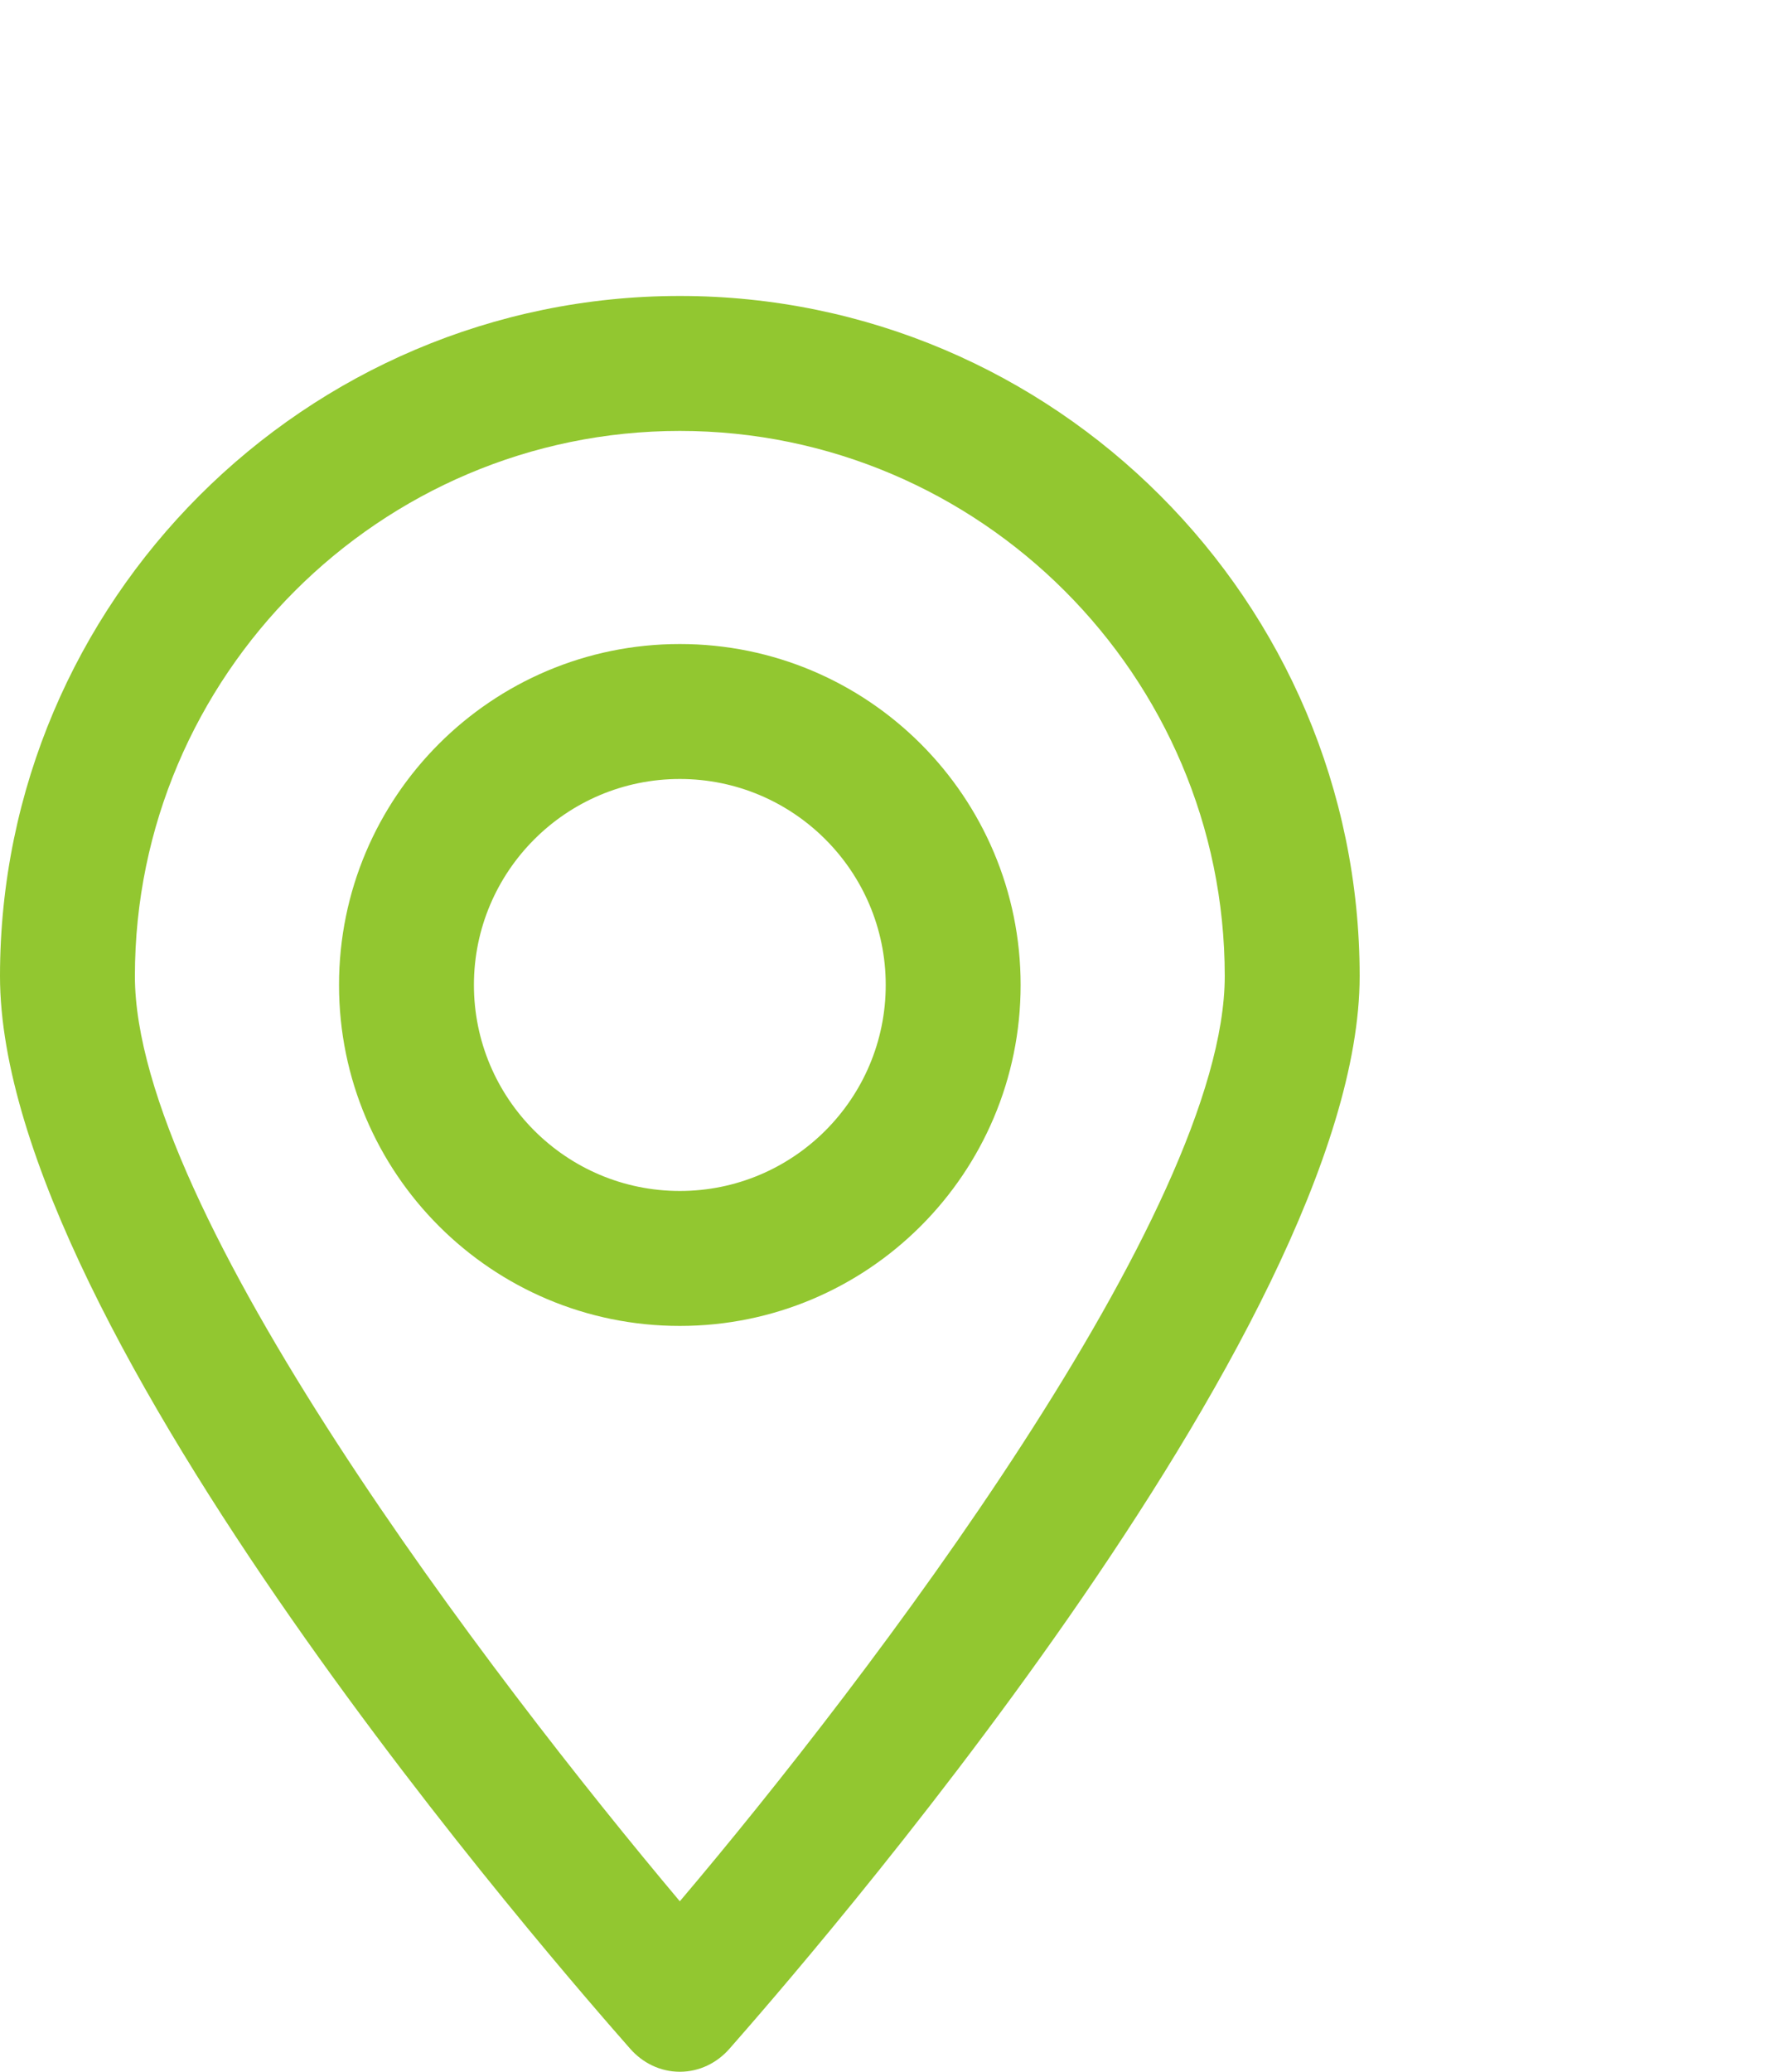
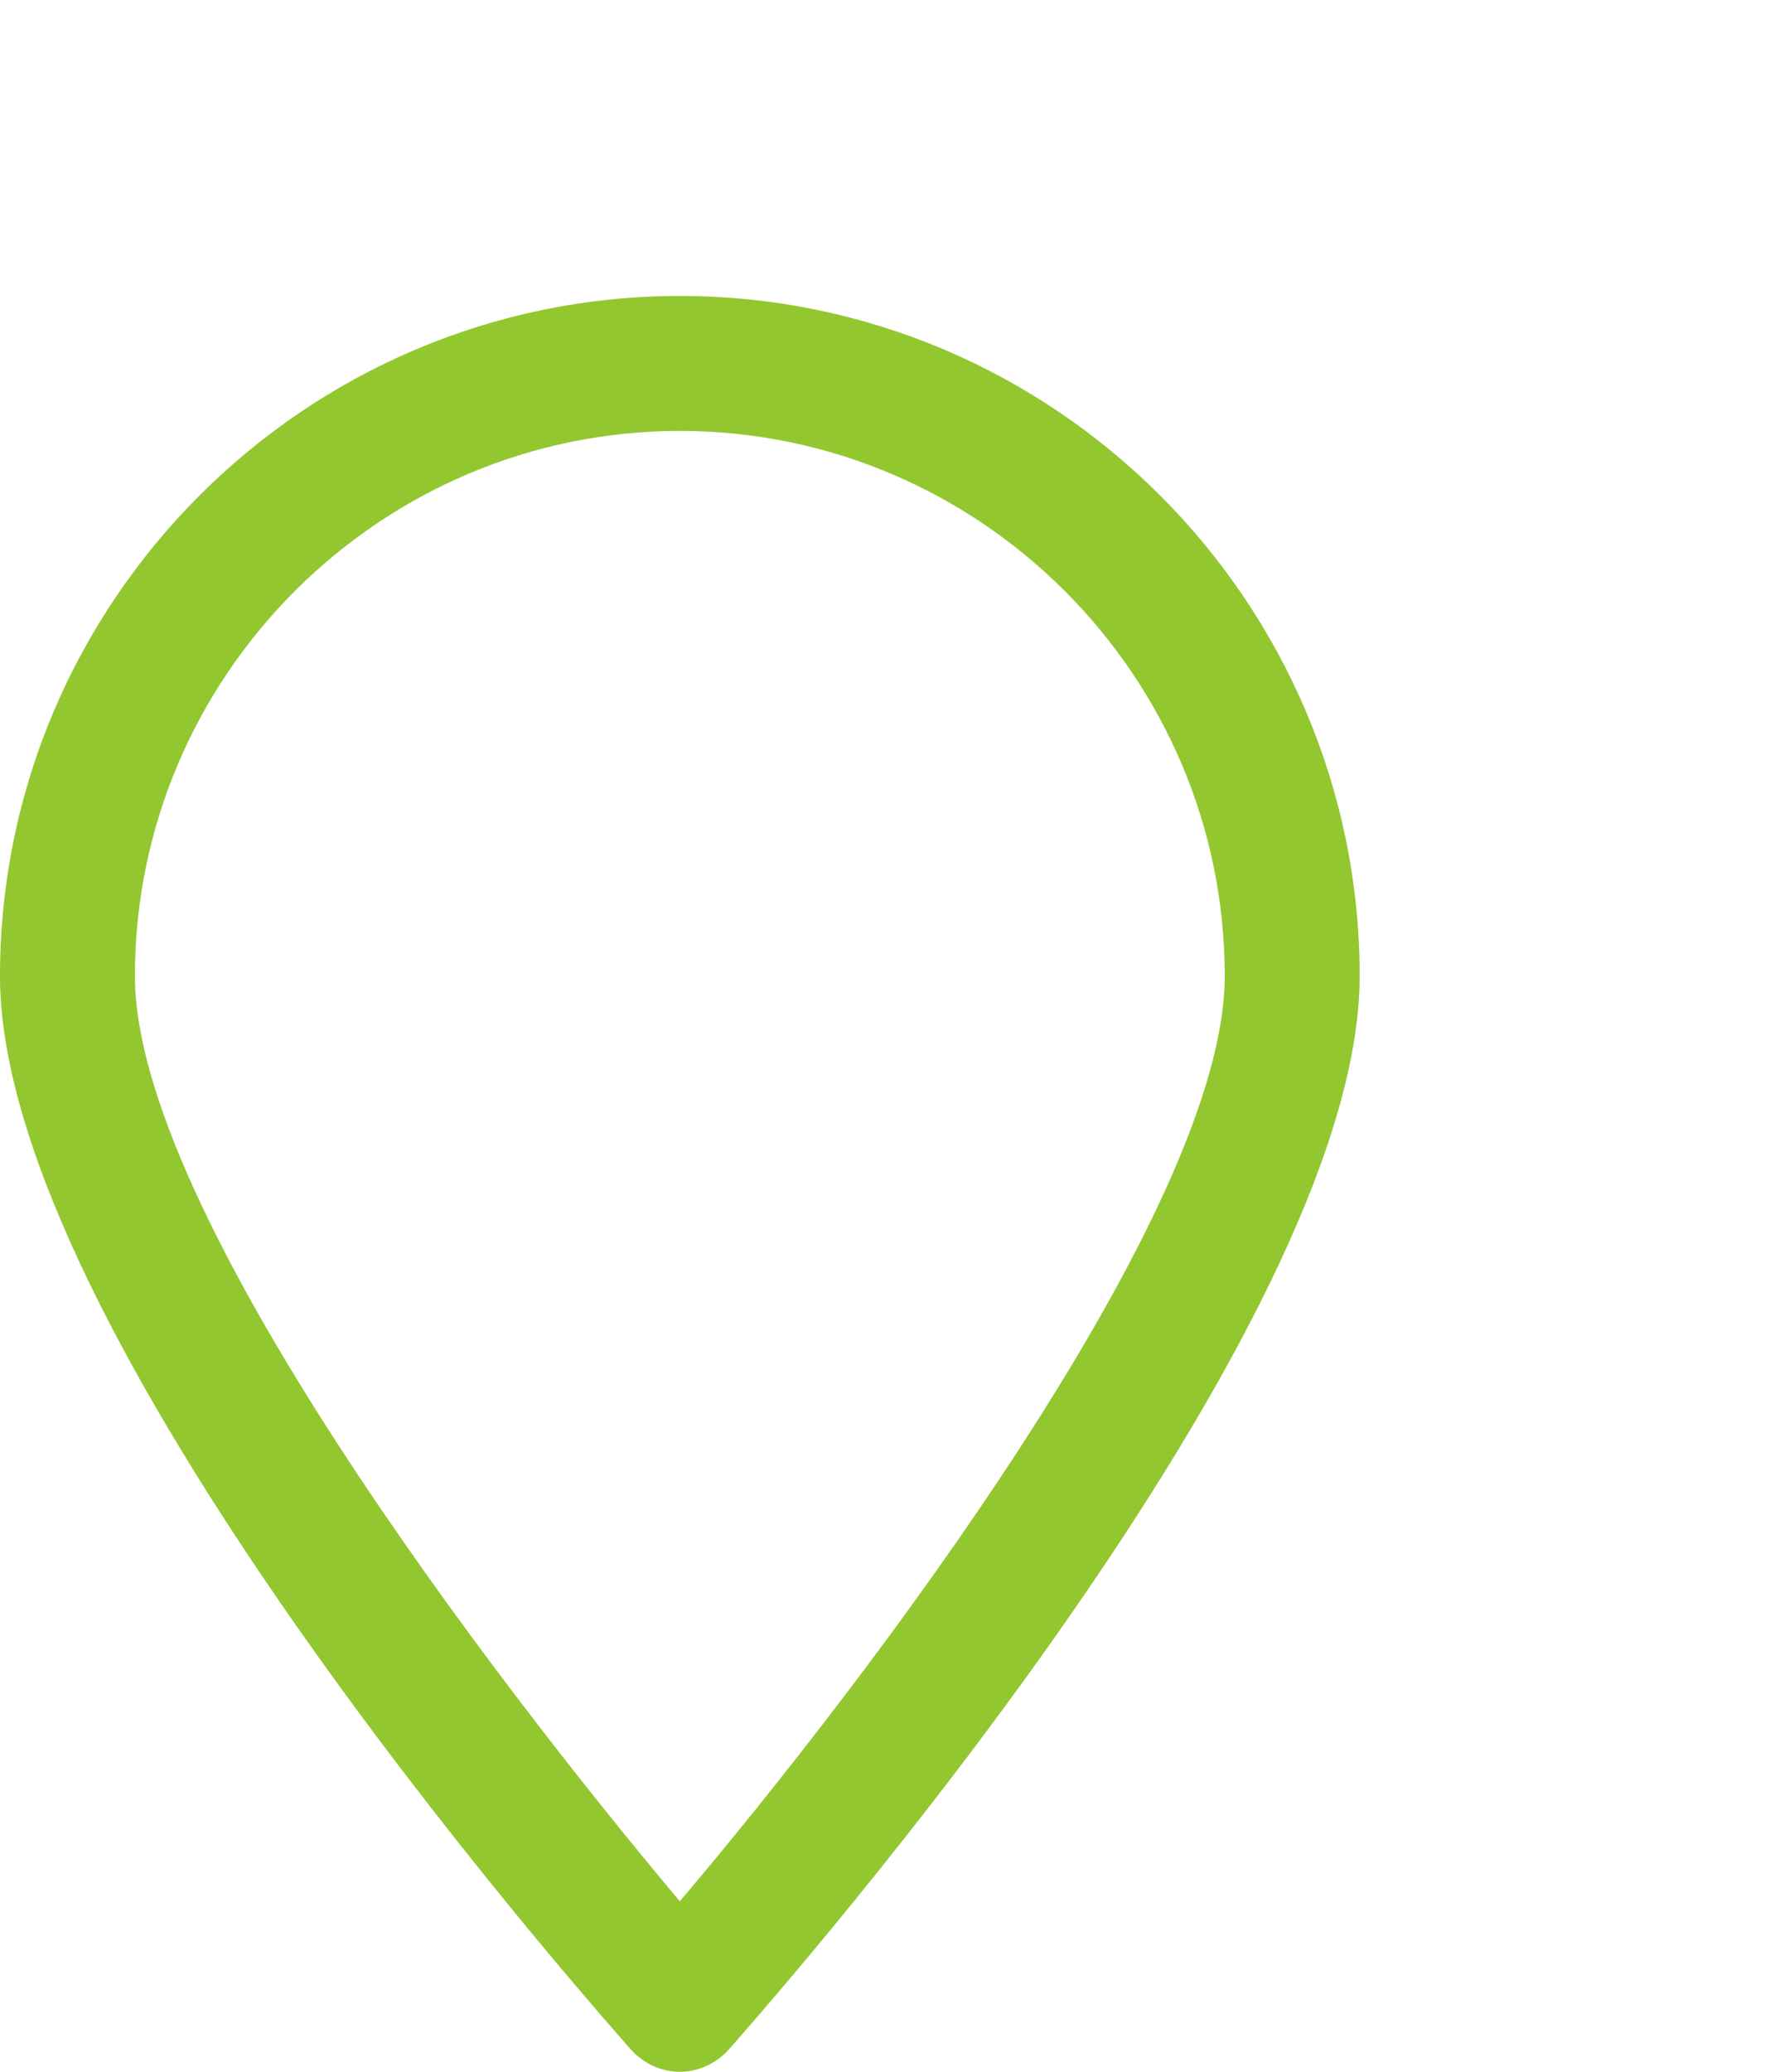
<svg xmlns="http://www.w3.org/2000/svg" fill="none" height="100%" overflow="visible" preserveAspectRatio="none" style="display: block;" viewBox="0 0 24 28" width="100%">
  <g id="Frame 3879">
    <g id="Group 3893">
      <path d="M9.192 28C8.928 28 8.688 27.88 8.52 27.688C7.656 26.704 0 17.992 0 13.192C0 8.128 4.128 4 9.192 4C14.256 4 18.384 8.128 18.384 13.192C18.384 17.968 10.728 26.704 9.864 27.688C9.696 27.88 9.456 28 9.192 28ZM9.192 5.824C5.136 5.824 1.824 9.136 1.824 13.192C1.824 16.36 6.648 22.672 9.192 25.696C11.736 22.696 16.56 16.36 16.56 13.192C16.56 9.136 13.248 5.824 9.192 5.824Z" fill="#92C730" id="Vector" />
-       <path d="M9.192 17.92C6.648 17.92 4.584 15.856 4.584 13.312C4.584 10.768 6.648 8.704 9.192 8.704C11.736 8.704 13.8 10.768 13.8 13.312C13.8 15.856 11.736 17.92 9.192 17.92ZM9.192 10.528C7.656 10.528 6.408 11.776 6.408 13.312C6.408 14.848 7.656 16.096 9.192 16.096C10.728 16.096 11.976 14.848 11.976 13.312C11.976 11.776 10.728 10.528 9.192 10.528Z" fill="#92C730" id="Vector_2" />
    </g>
  </g>
</svg>